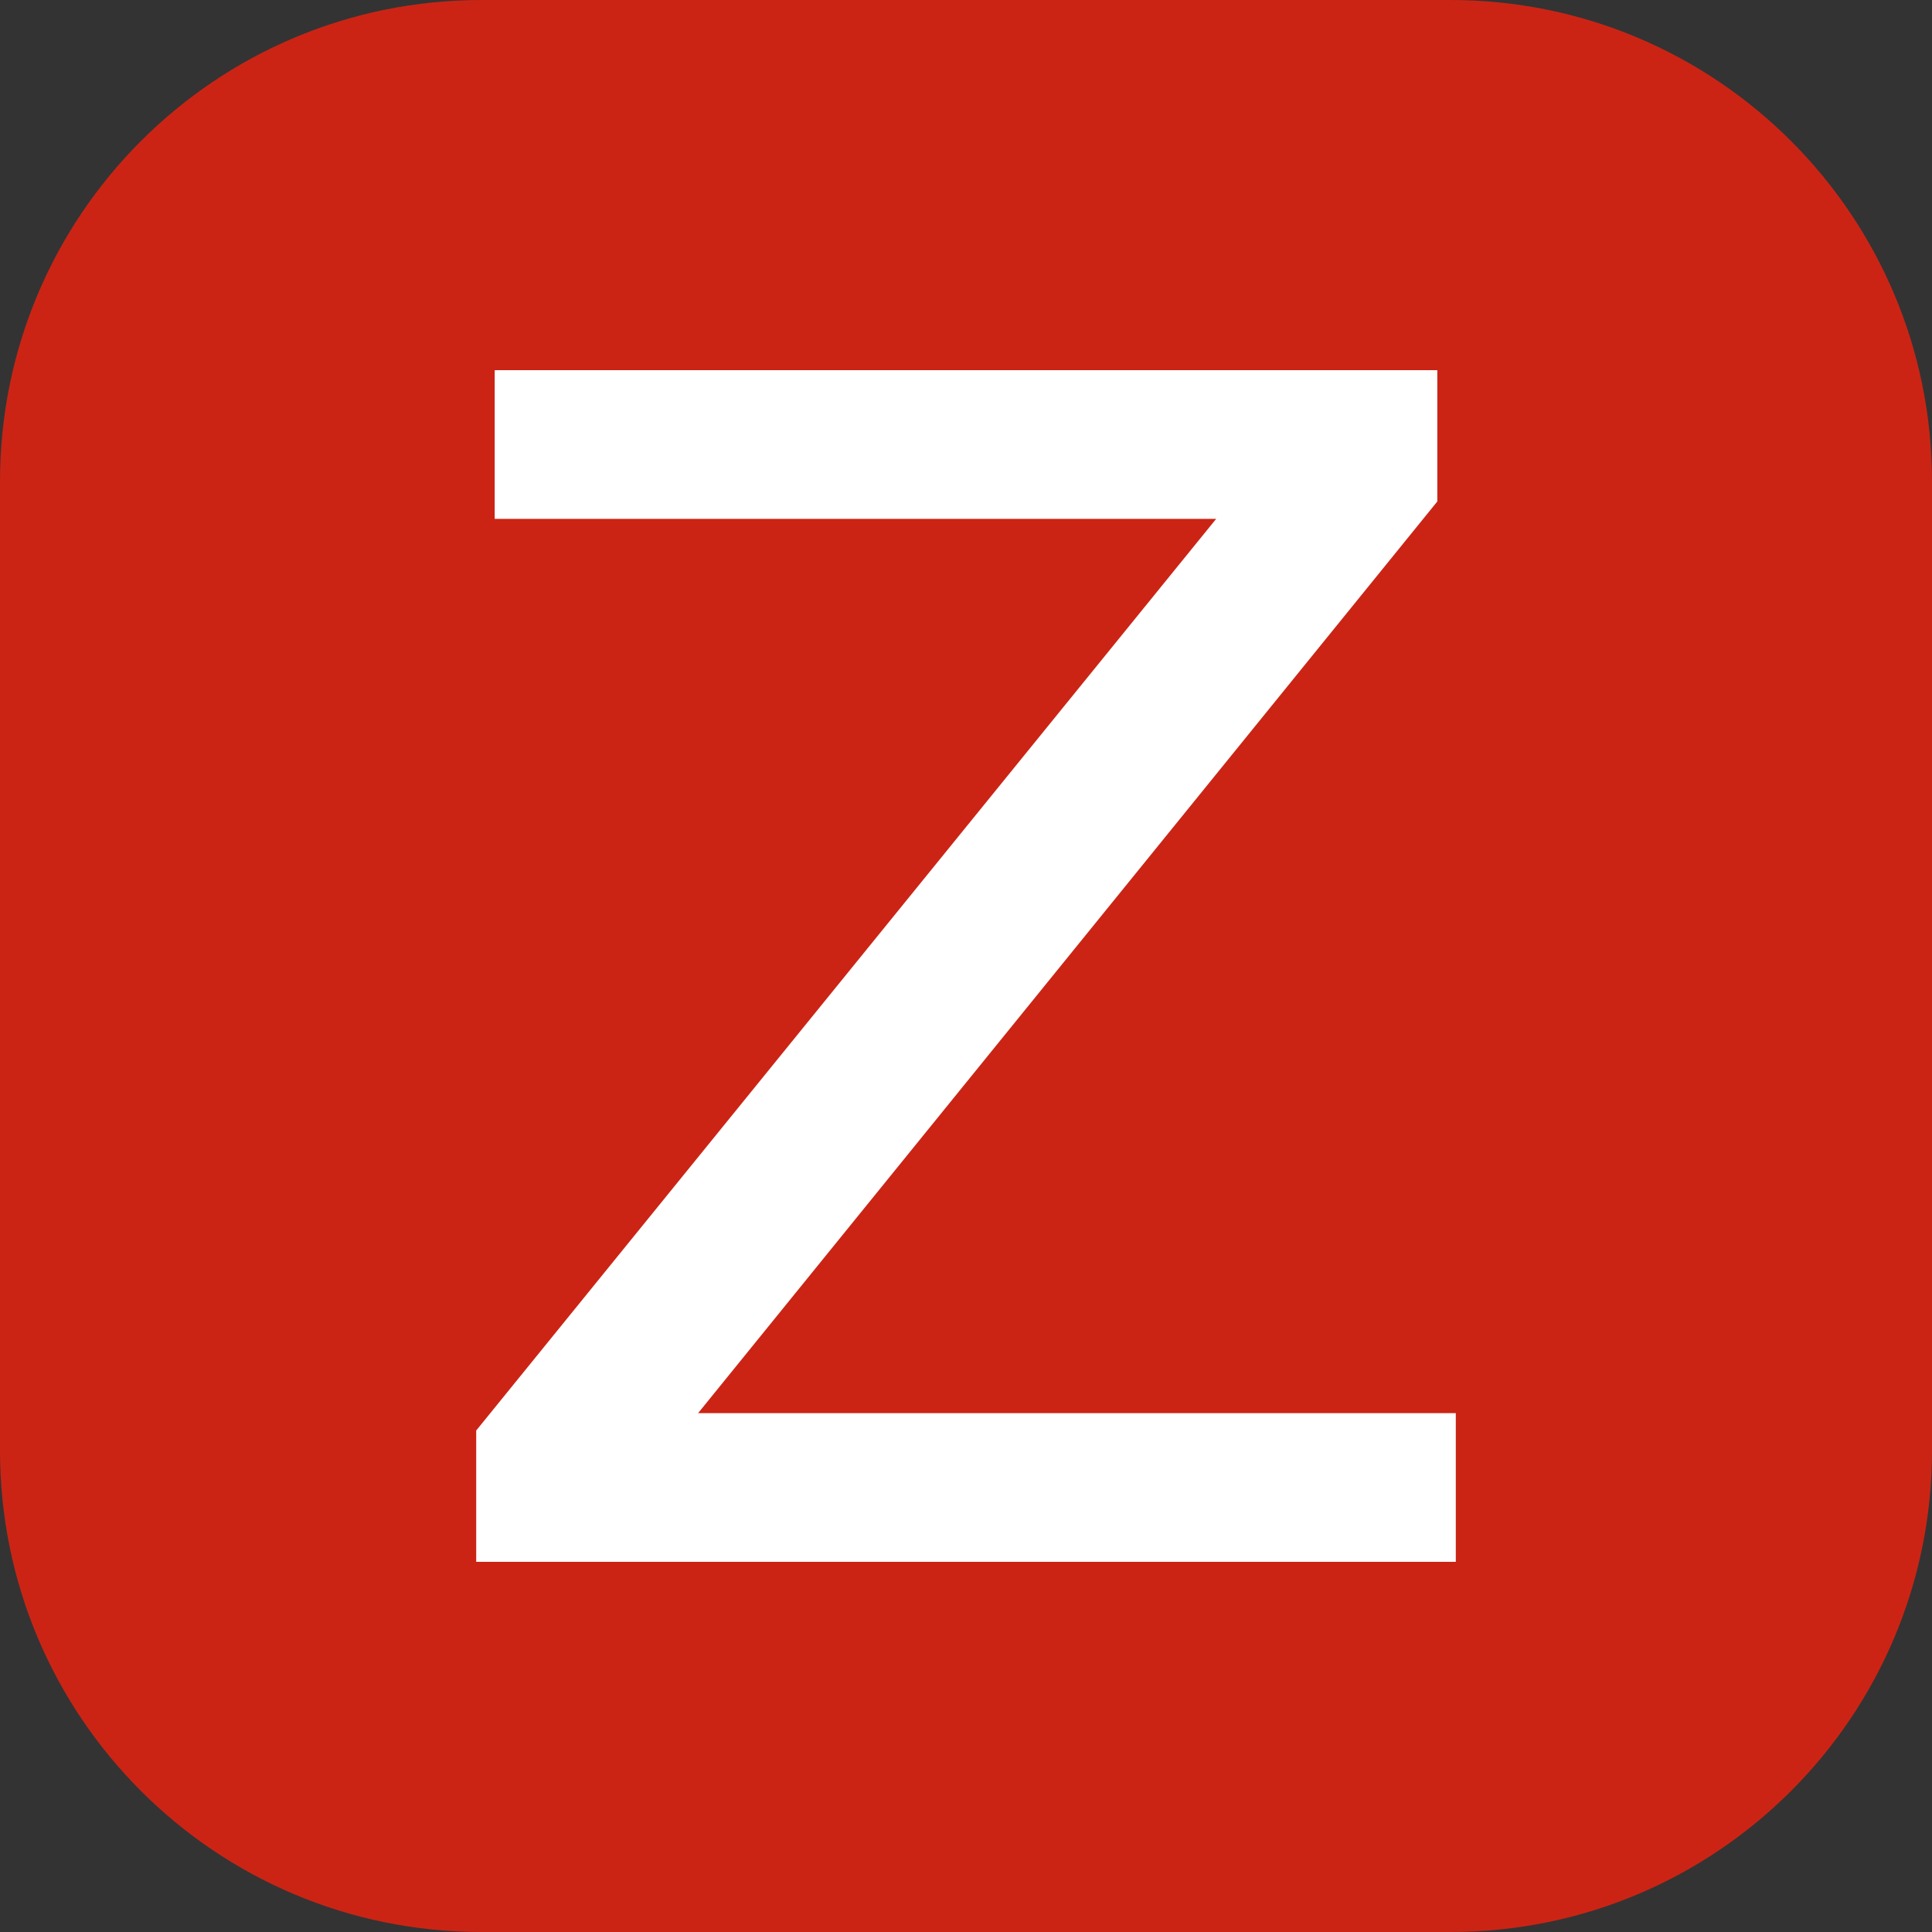
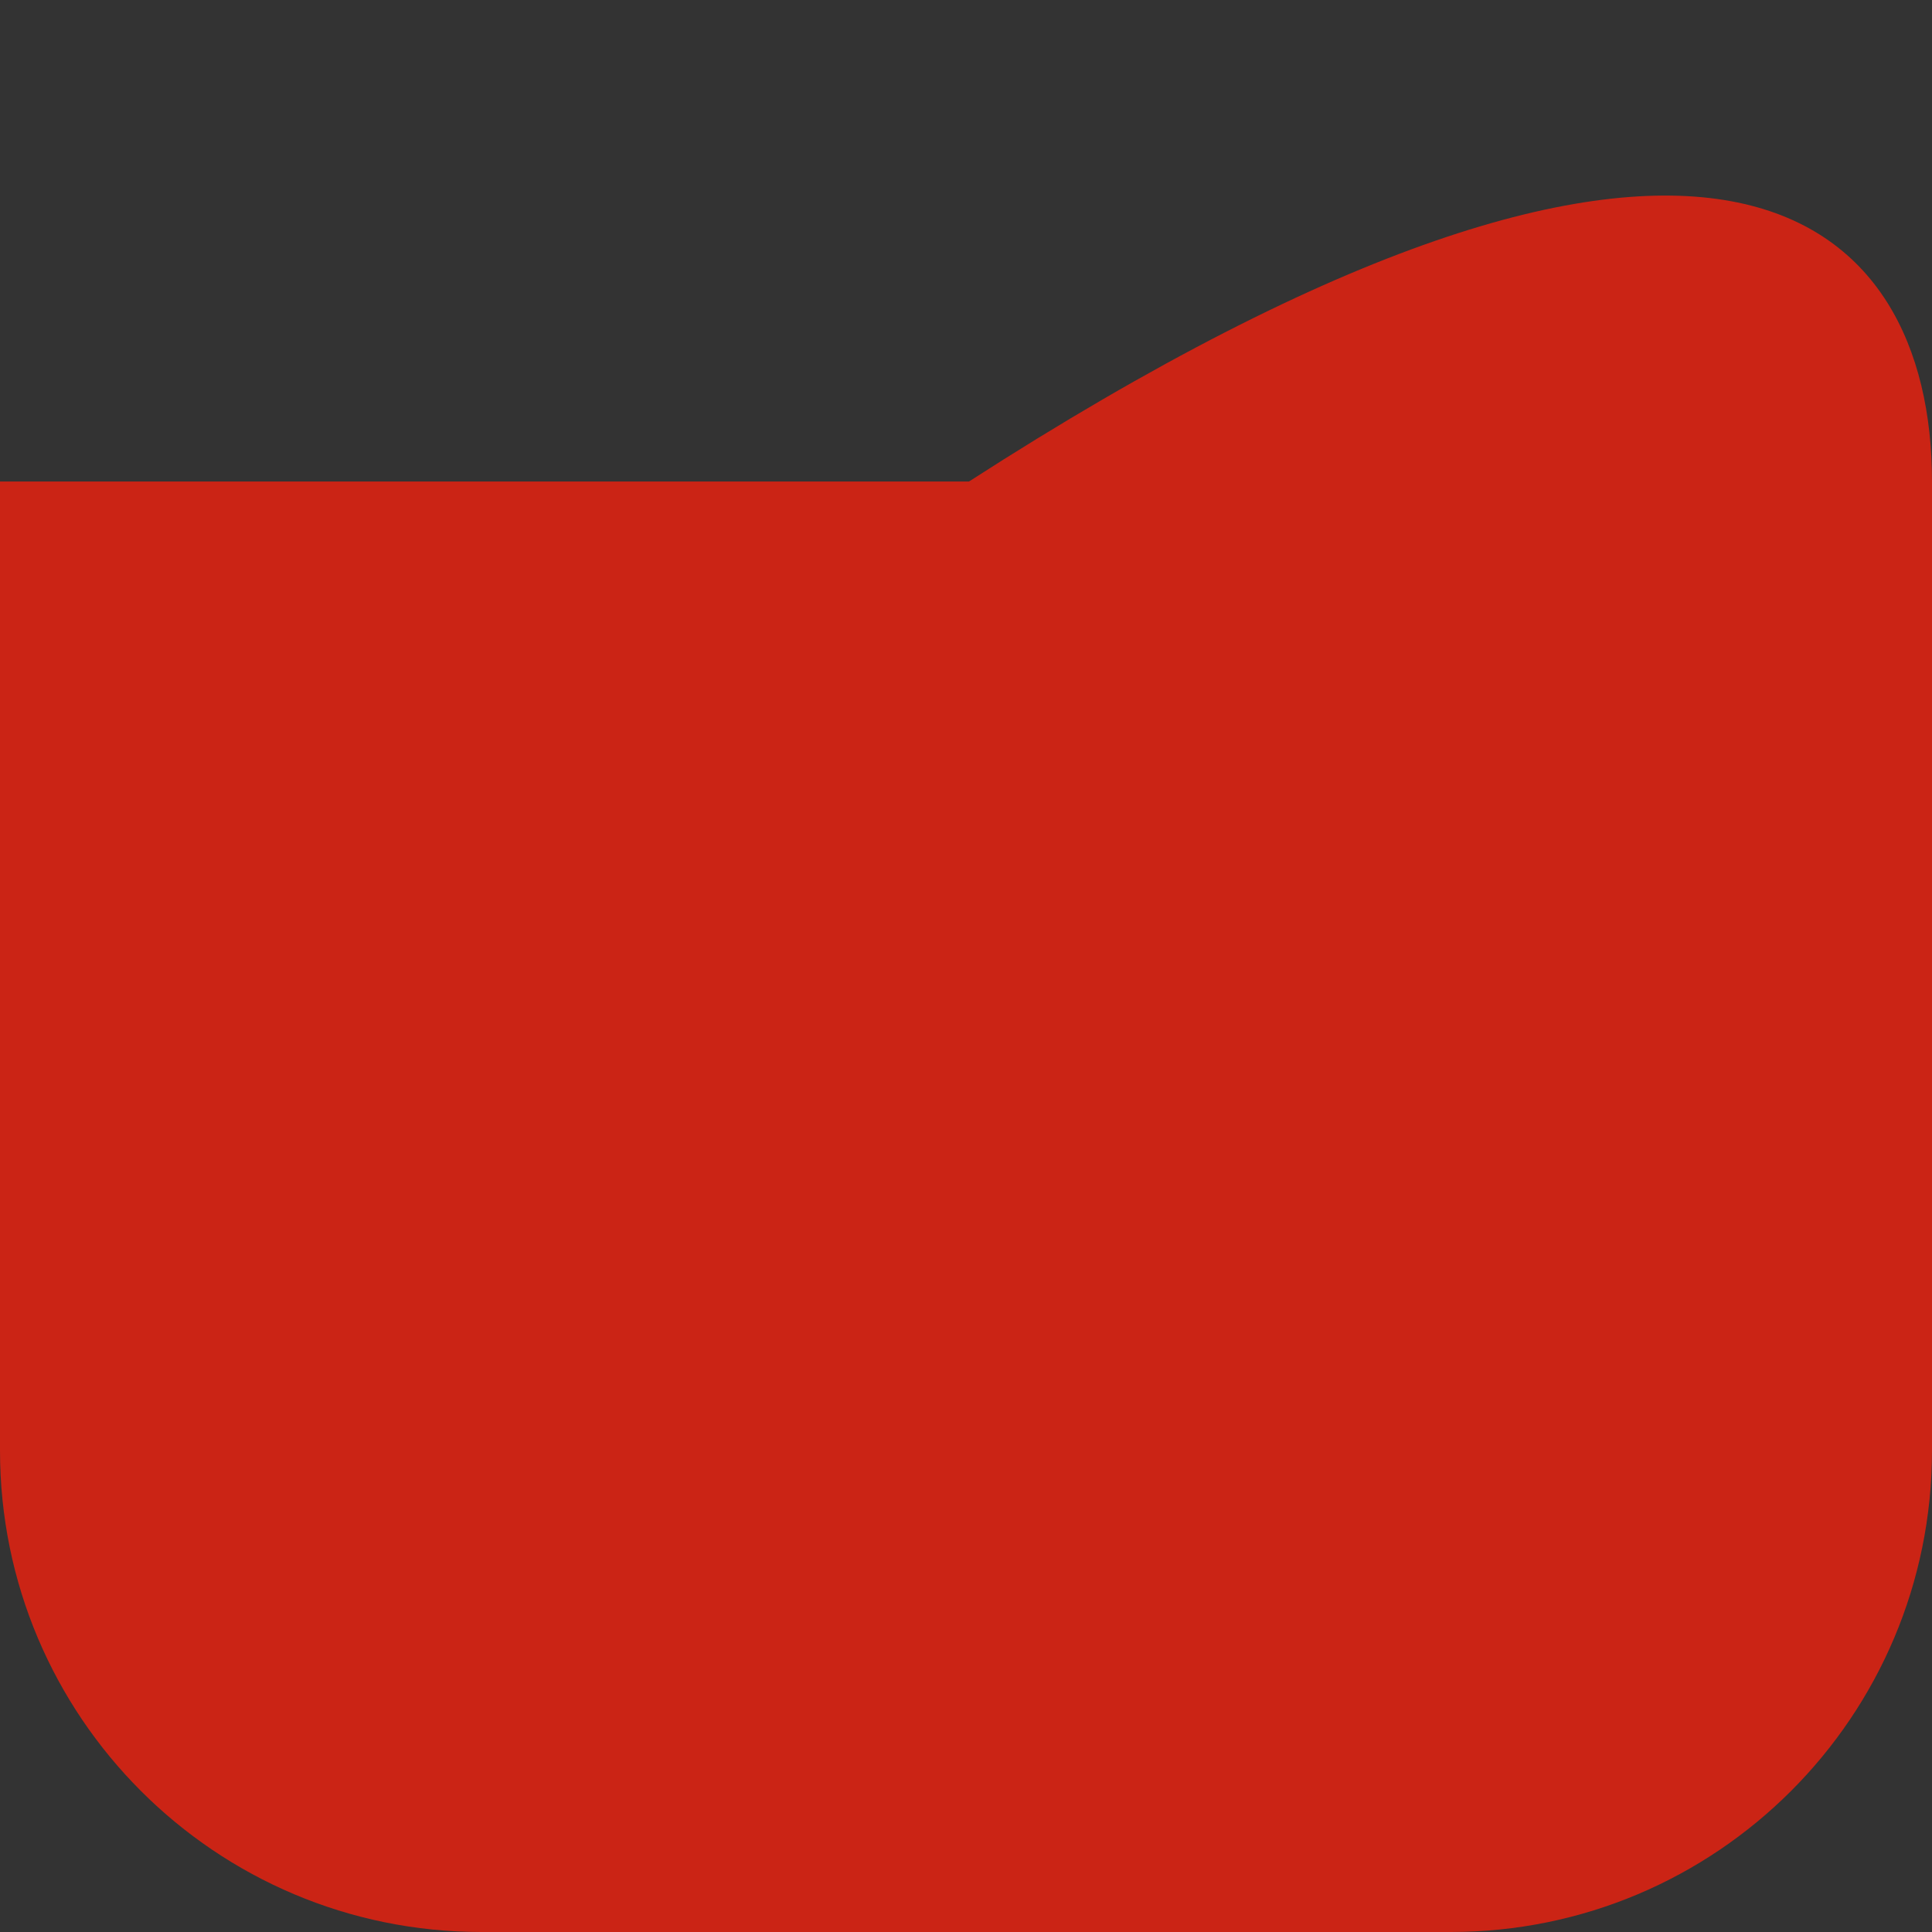
<svg xmlns="http://www.w3.org/2000/svg" xml:space="preserve" viewBox="0 0 512 512">
  <rect x="0" y="0" width="512" height="512" fill="#333333" stroke="none" />
-   <path d="M384.4 512H127.6C57.1 512 0 454.9 0 384.4V127.6C0 57.1 57.1 0 127.6 0h256.8C454.9 0 512 57.1 512 127.6v256.8c0 70.5-57.1 127.6-127.6 127.6" style="fill:#cb2415" />
-   <path d="M131.1 98.1v39.4h191.2L126.2 379.1v34.8h259.6v-39.4H185l195.9-241.6V98.1z" style="fill:#fff" />
+   <path d="M384.4 512H127.6C57.1 512 0 454.9 0 384.4V127.6h256.8C454.9 0 512 57.1 512 127.6v256.8c0 70.5-57.1 127.6-127.6 127.6" style="fill:#cb2415" />
</svg>